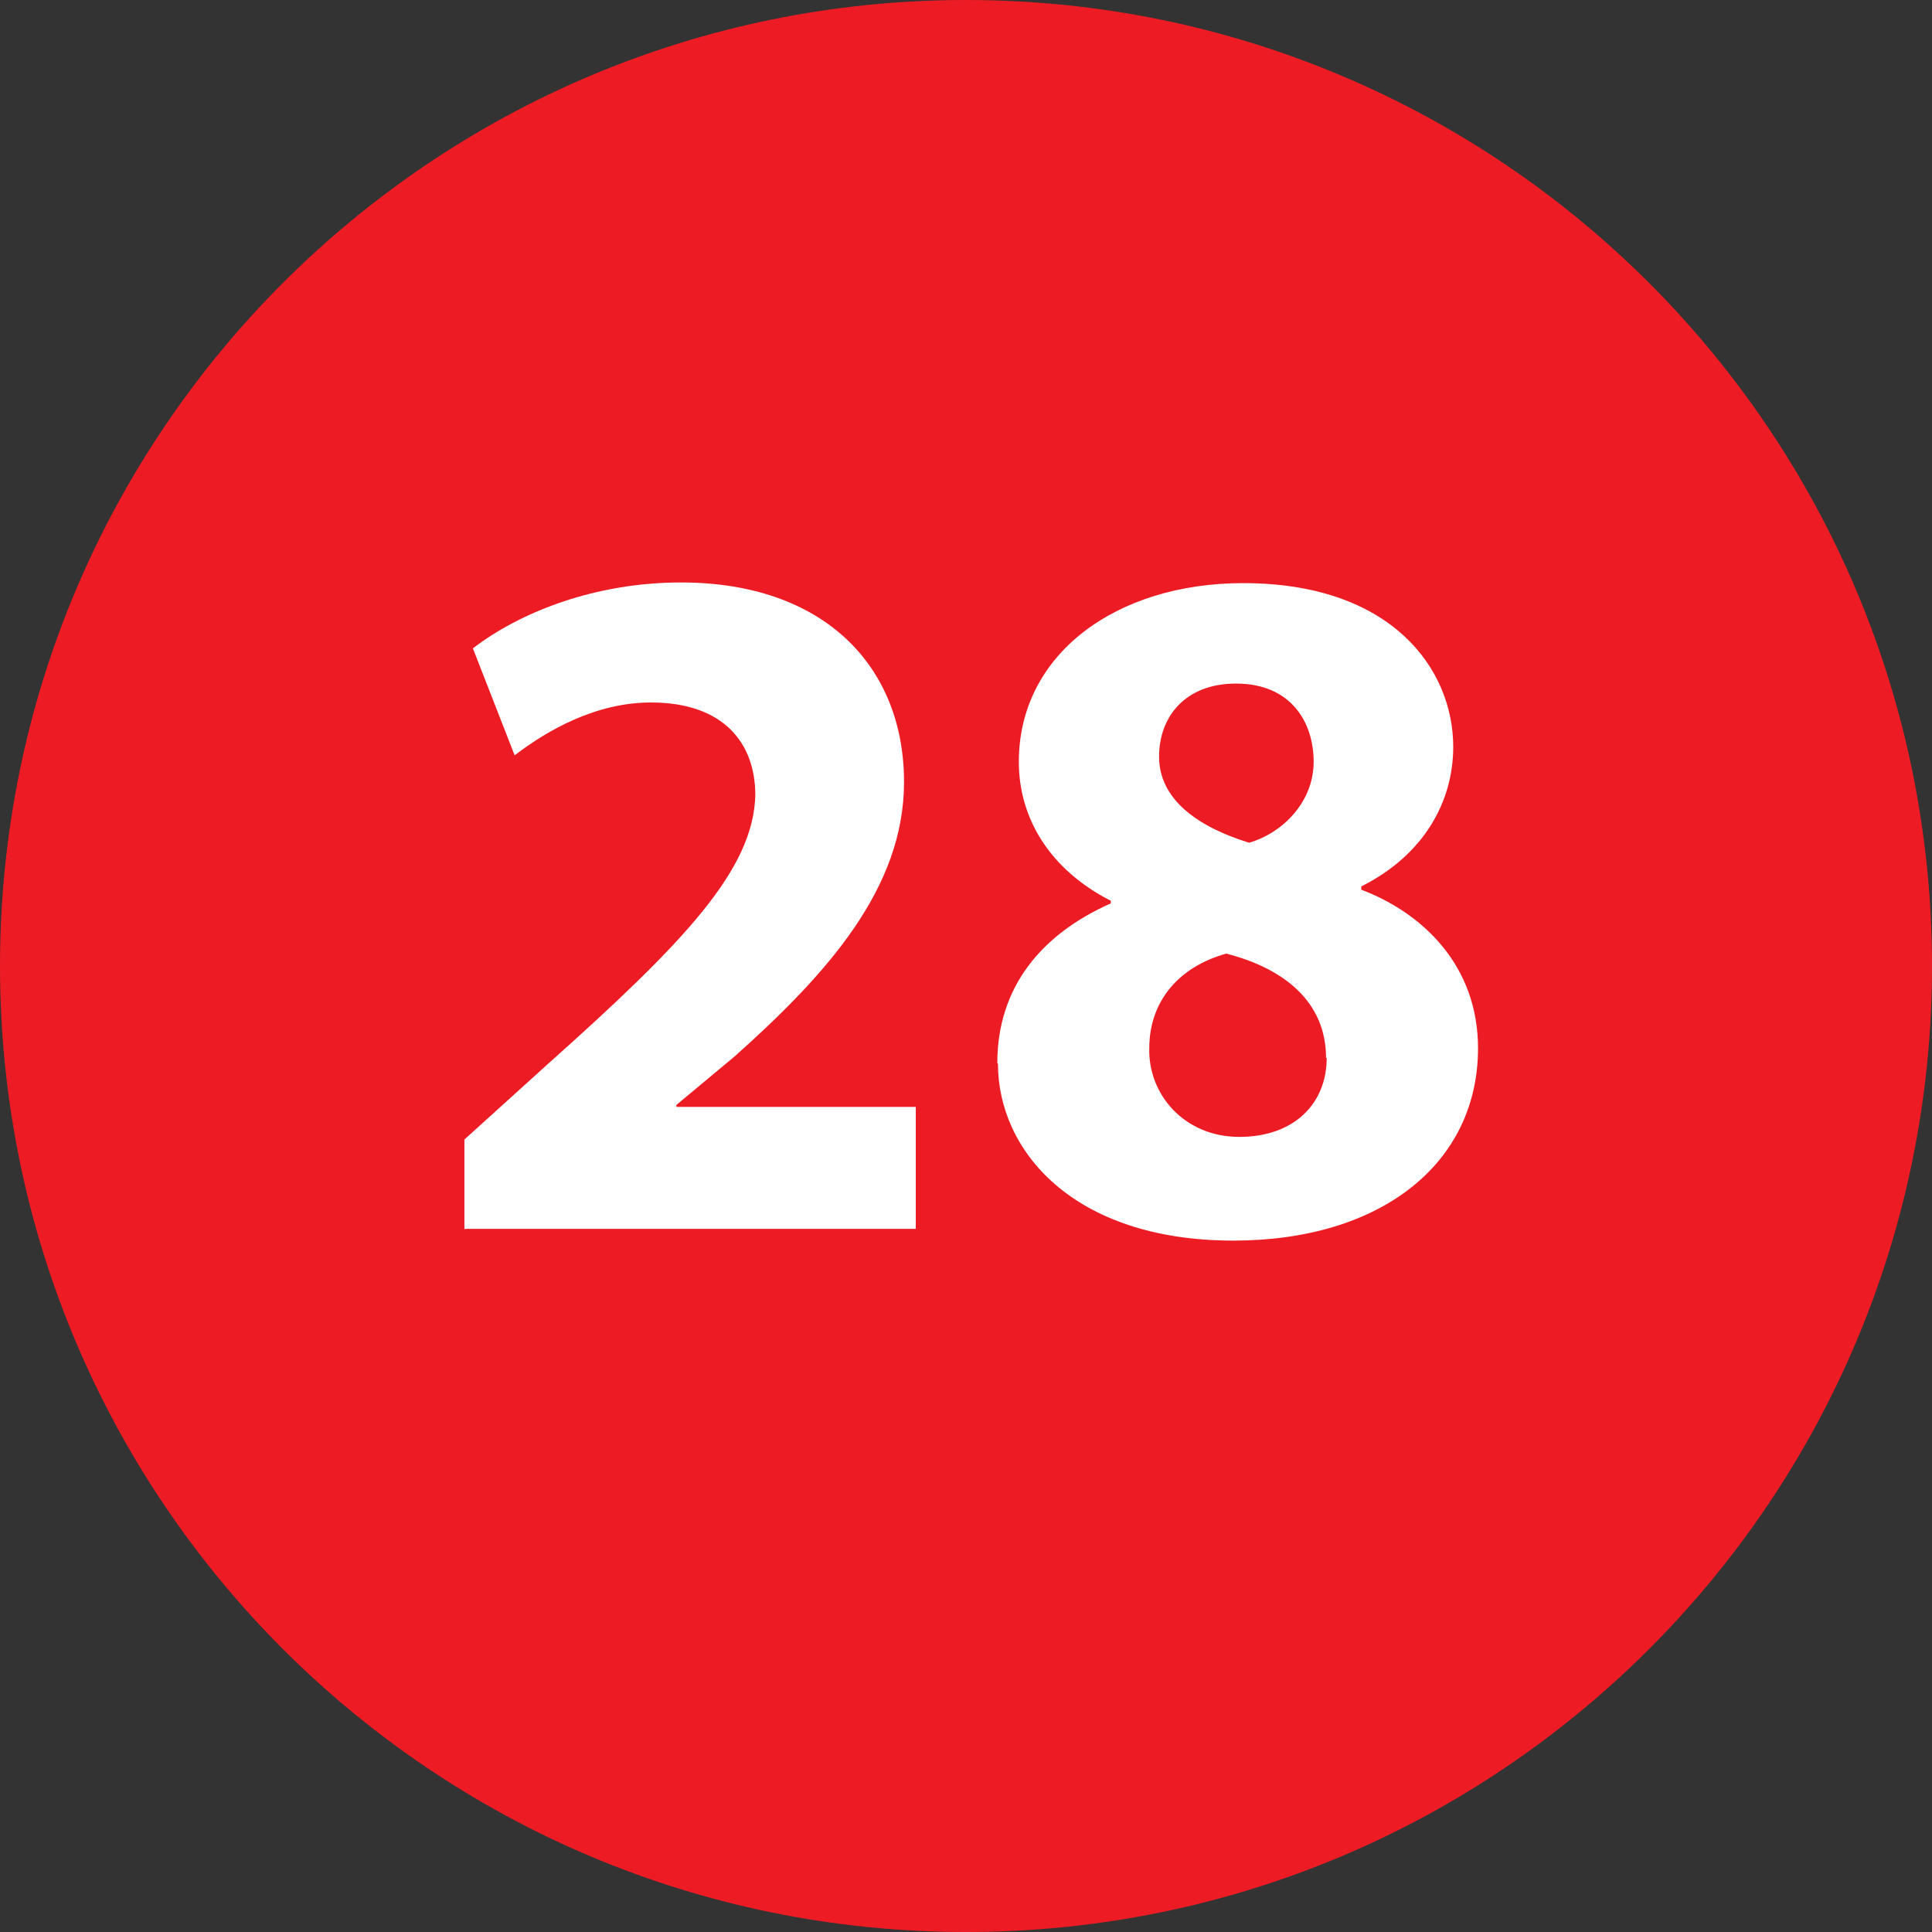
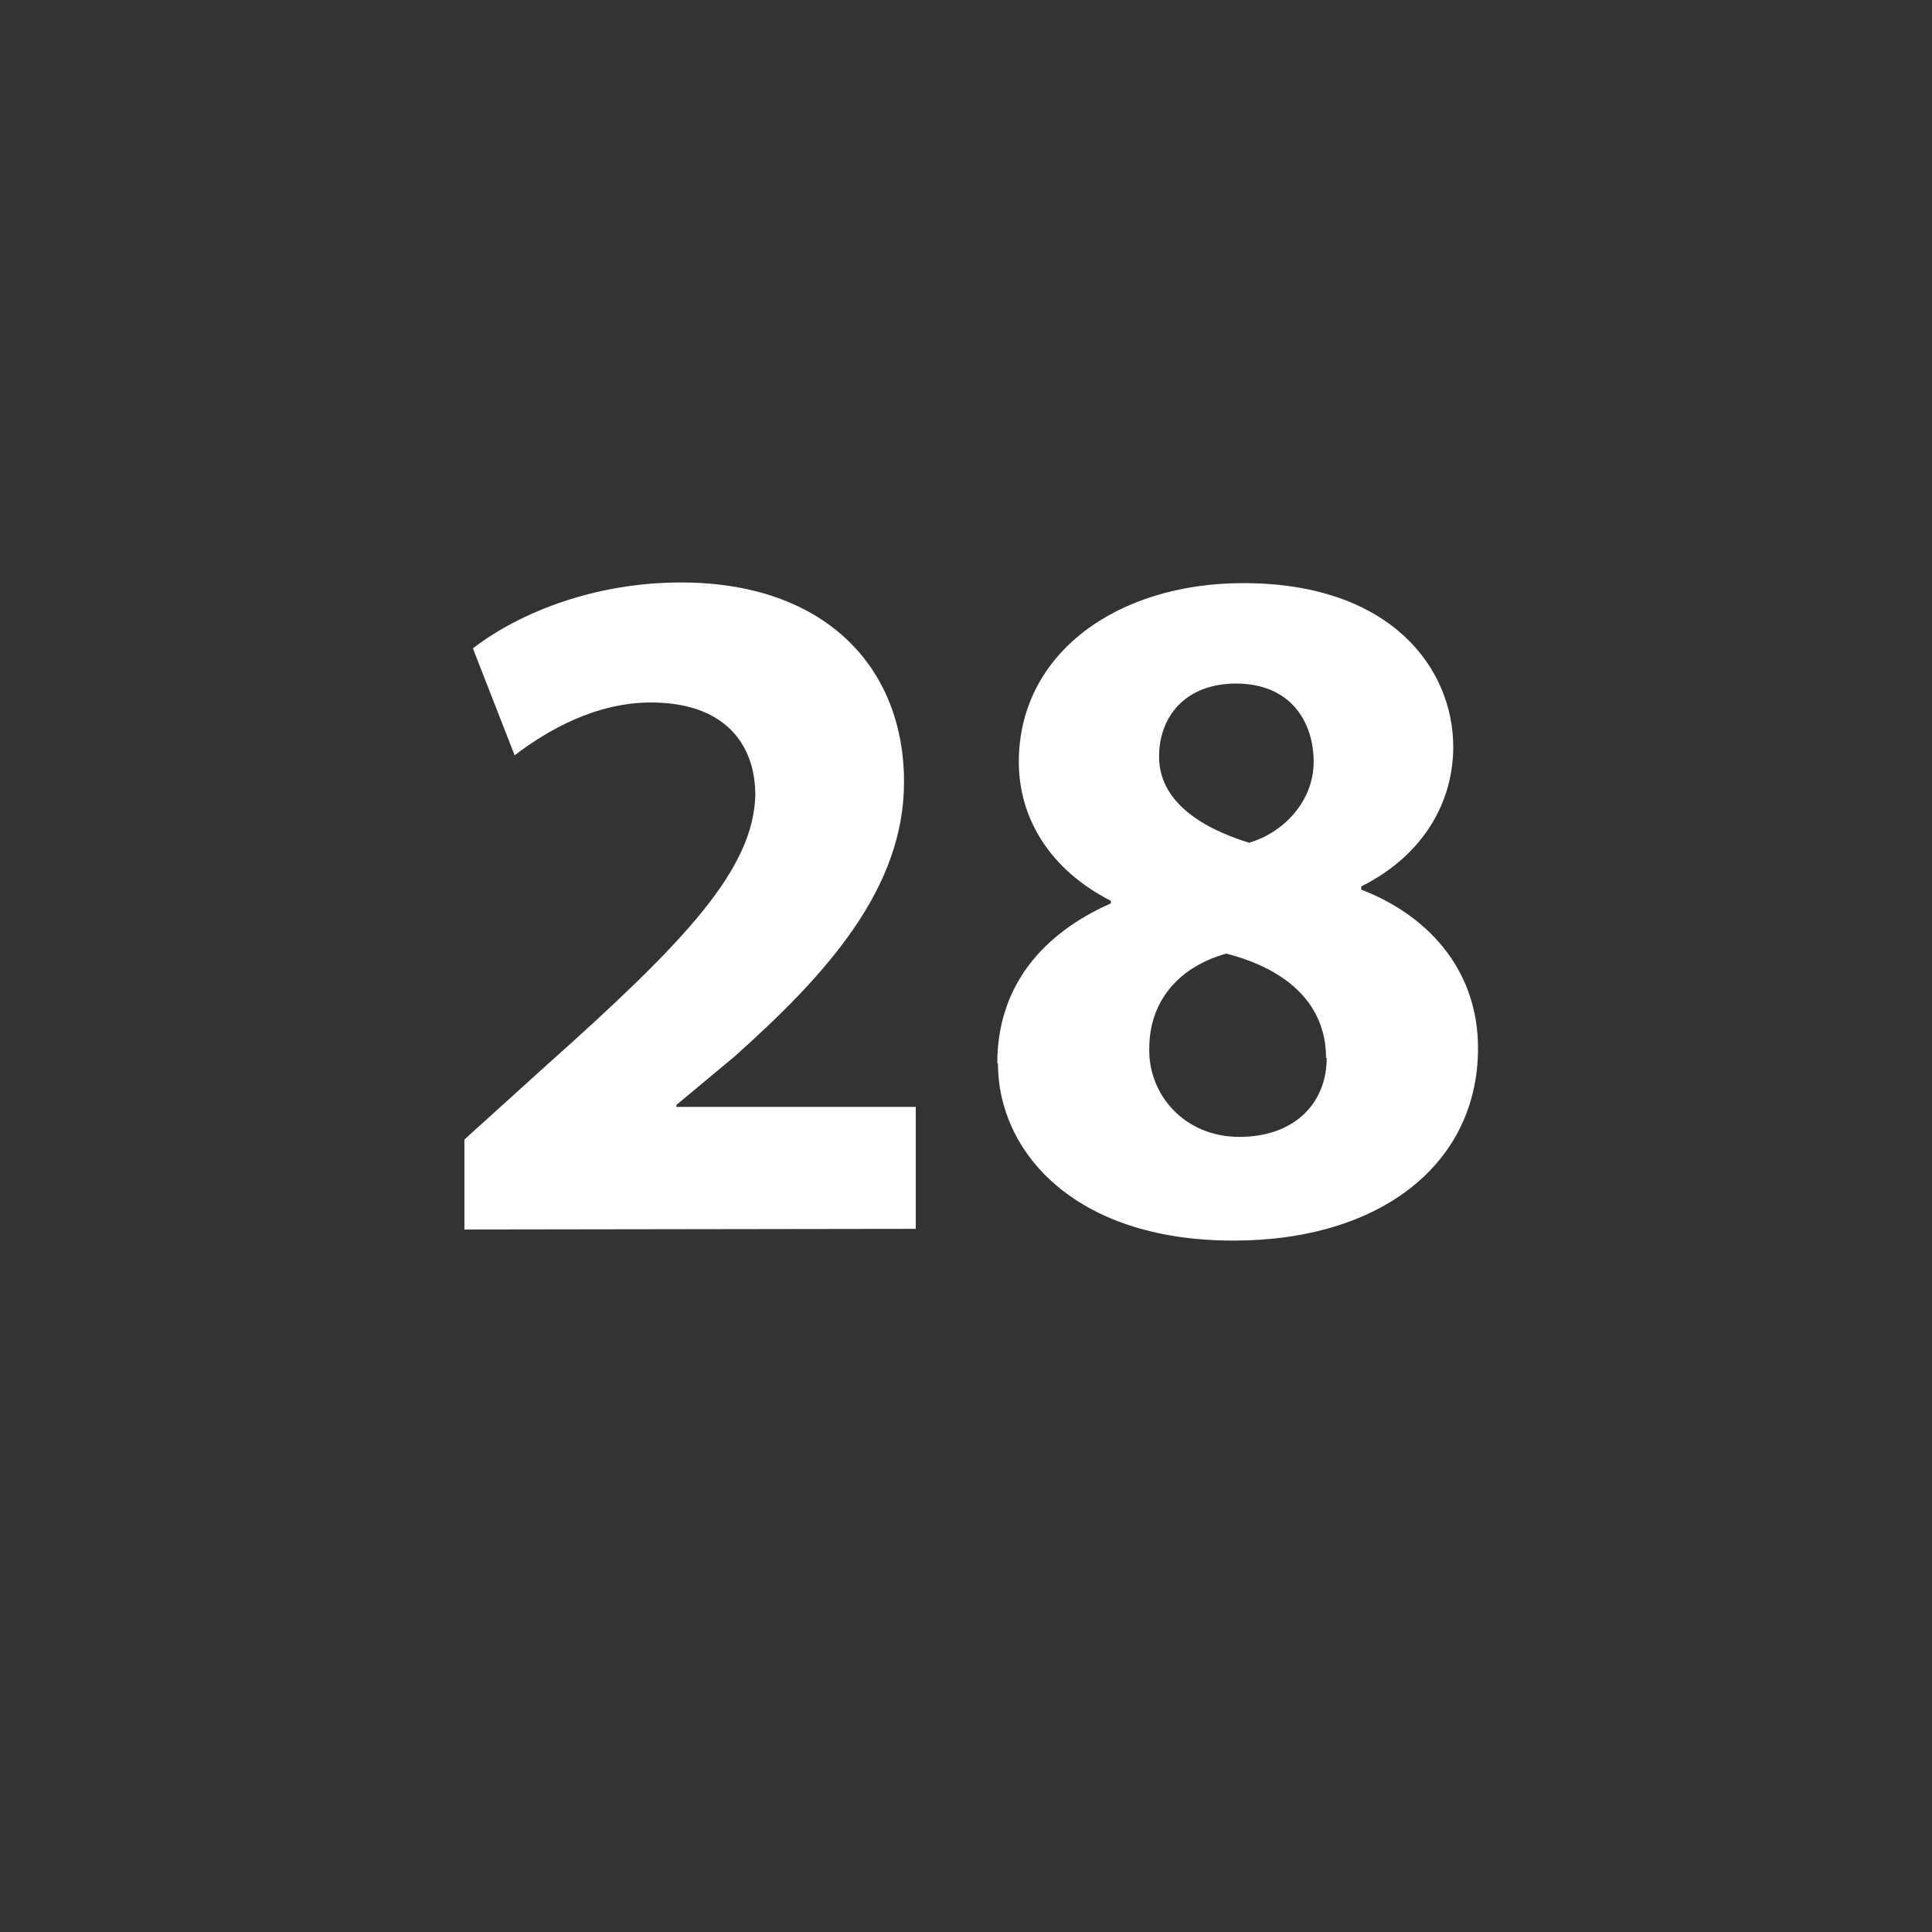
<svg xmlns="http://www.w3.org/2000/svg" id="Layer_2" data-name="Layer 2" viewBox="0 0 29.62 29.62">
  <rect x="0" y="0" width="29.62" height="29.62" fill="#333333" stroke="none" />
  <defs>
    <style>
      .cls-1 {
        fill: #fff;
      }

      .cls-2 {
        fill: #ed1c24;
      }
    </style>
  </defs>
  <g id="Layer_1-2" data-name="Layer 1">
    <g>
-       <path class="cls-2" d="M29.62,14.81c0,8.18-6.63,14.81-14.81,14.81S0,22.99,0,14.81,6.63,0,14.81,0s14.81,6.63,14.81,14.81" />
-       <path class="cls-1" d="M7.12,18.85v-1.38l1.26-1.14c2.13-1.9,3.17-3,3.2-4.14,0-.79-.48-1.42-1.6-1.42-.84,0-1.58.42-2.09.81l-.64-1.64c.73-.56,1.88-1.01,3.19-1.01,2.2,0,3.42,1.29,3.42,3.06,0,1.63-1.18,2.94-2.59,4.2l-.9.75v.03h3.67v1.87h-6.91Z" />
+       <path class="cls-1" d="M7.12,18.85v-1.38l1.26-1.14c2.13-1.9,3.17-3,3.2-4.14,0-.79-.48-1.42-1.6-1.42-.84,0-1.58.42-2.09.81l-.64-1.64c.73-.56,1.88-1.01,3.19-1.01,2.2,0,3.42,1.29,3.42,3.06,0,1.63-1.18,2.94-2.59,4.2l-.9.75v.03h3.67v1.87Z" />
      <path class="cls-1" d="M15.29,16.3c0-1.17.68-1.98,1.74-2.45v-.04c-.94-.48-1.41-1.27-1.41-2.13,0-1.65,1.49-2.74,3.44-2.74,2.28,0,3.22,1.32,3.22,2.51,0,.84-.45,1.66-1.41,2.14v.05c.95.36,1.79,1.17,1.79,2.43,0,1.77-1.49,2.95-3.75,2.95-2.47,0-3.61-1.39-3.61-2.71M20.33,16.22c0-.85-.63-1.37-1.53-1.6-.75.21-1.18.75-1.18,1.45-.02.7.53,1.36,1.38,1.36s1.34-.52,1.34-1.21M17.77,11.6c0,.66.6,1.08,1.38,1.32.52-.15.99-.63.99-1.24s-.35-1.2-1.19-1.2c-.78,0-1.18.51-1.18,1.12" />
    </g>
  </g>
</svg>